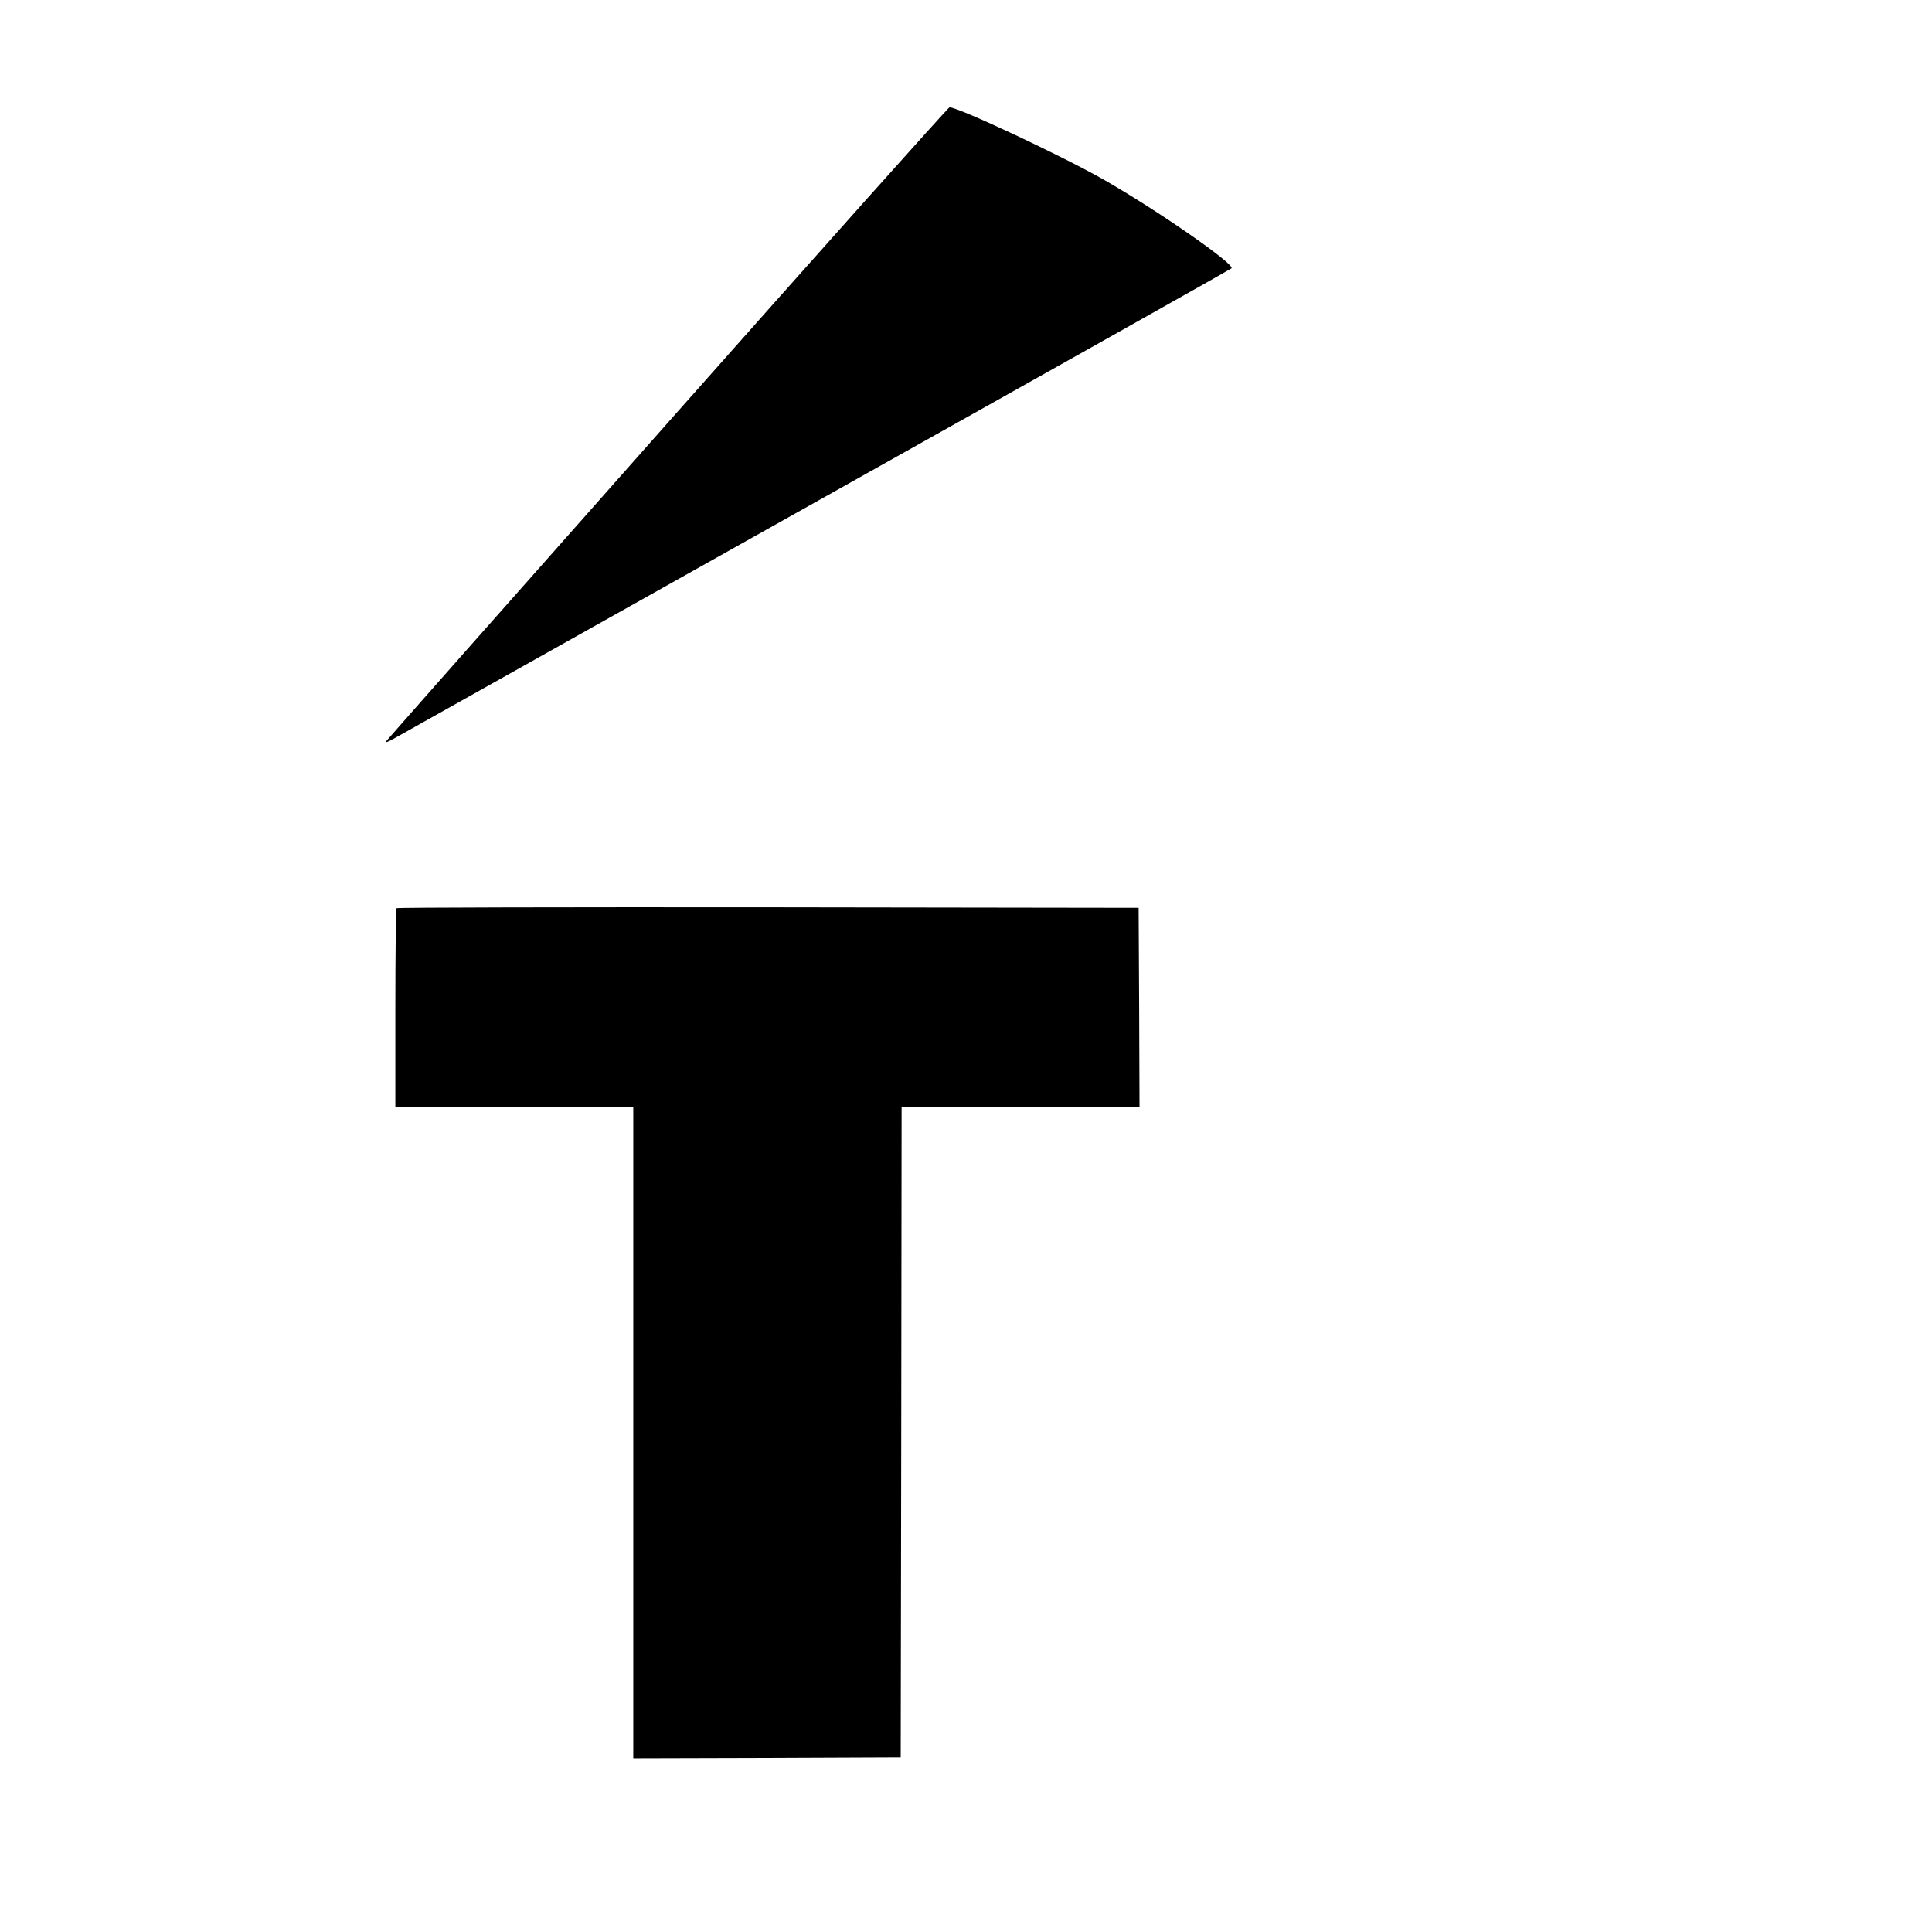
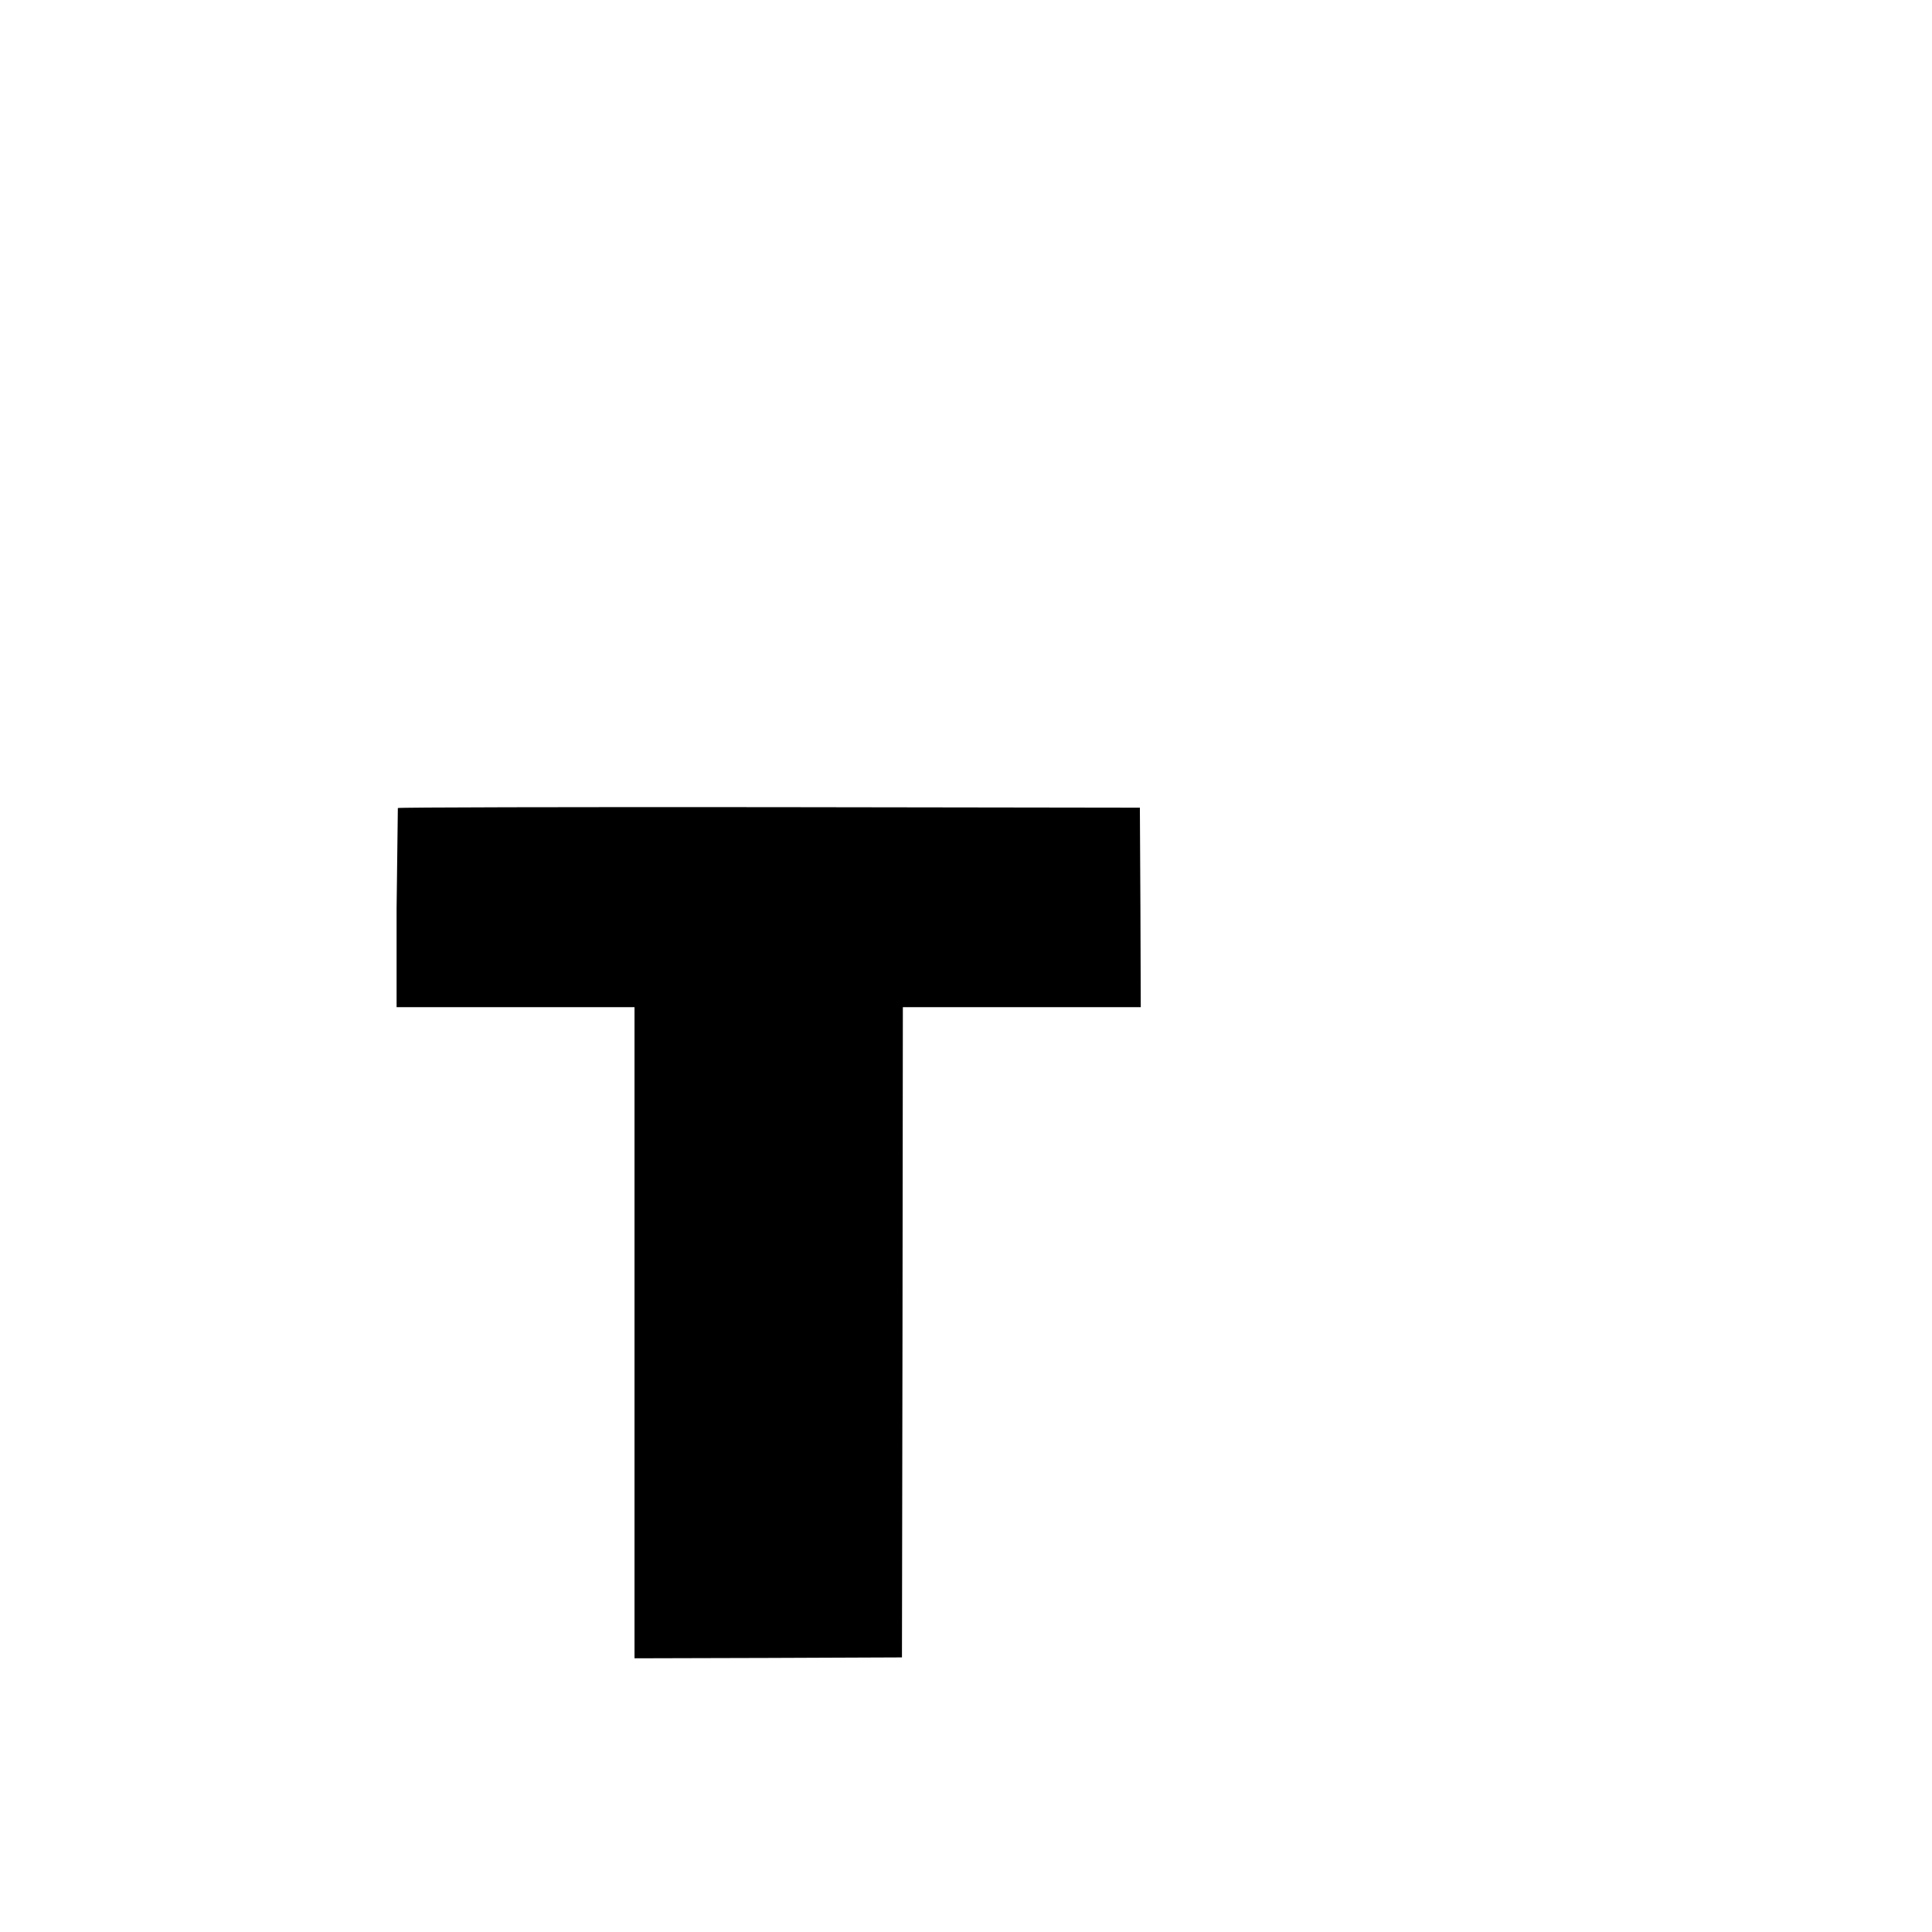
<svg xmlns="http://www.w3.org/2000/svg" version="1.0" width="1080pt" height="1080pt" viewBox="0 0 1080 1080" preserveAspectRatio="xMidYMid meet">
  <g transform="translate(0,1080) scale(0.1,-0.1)" fill="#000000" stroke="none">
-     <path d="M3735 8439 c-858 -968 -1566 -1769 -1574 -1780 -10 -14 6 -8 55 20 38 21 1102 618 2364 1326 1262 707 2299 1290 2304 1295 22 21 -400 315 -704 490 -231 133 -823 411 -872 410 -7 0 -715 -793 -1573 -1761z" />
-     <path d="M2217 5723 c-4 -3 -7 -255 -7 -560 l0 -553 665 0 665 0 0 -1820 0 -1820 748 2 747 3 3 1818 2 1817 665 0 665 0 -2 558 -3 557 -2071 3 c-1139 1 -2074 -1 -2077 -5z" />
+     <path d="M2217 5723 l0 -553 665 0 665 0 0 -1820 0 -1820 748 2 747 3 3 1818 2 1817 665 0 665 0 -2 558 -3 557 -2071 3 c-1139 1 -2074 -1 -2077 -5z" />
  </g>
</svg>